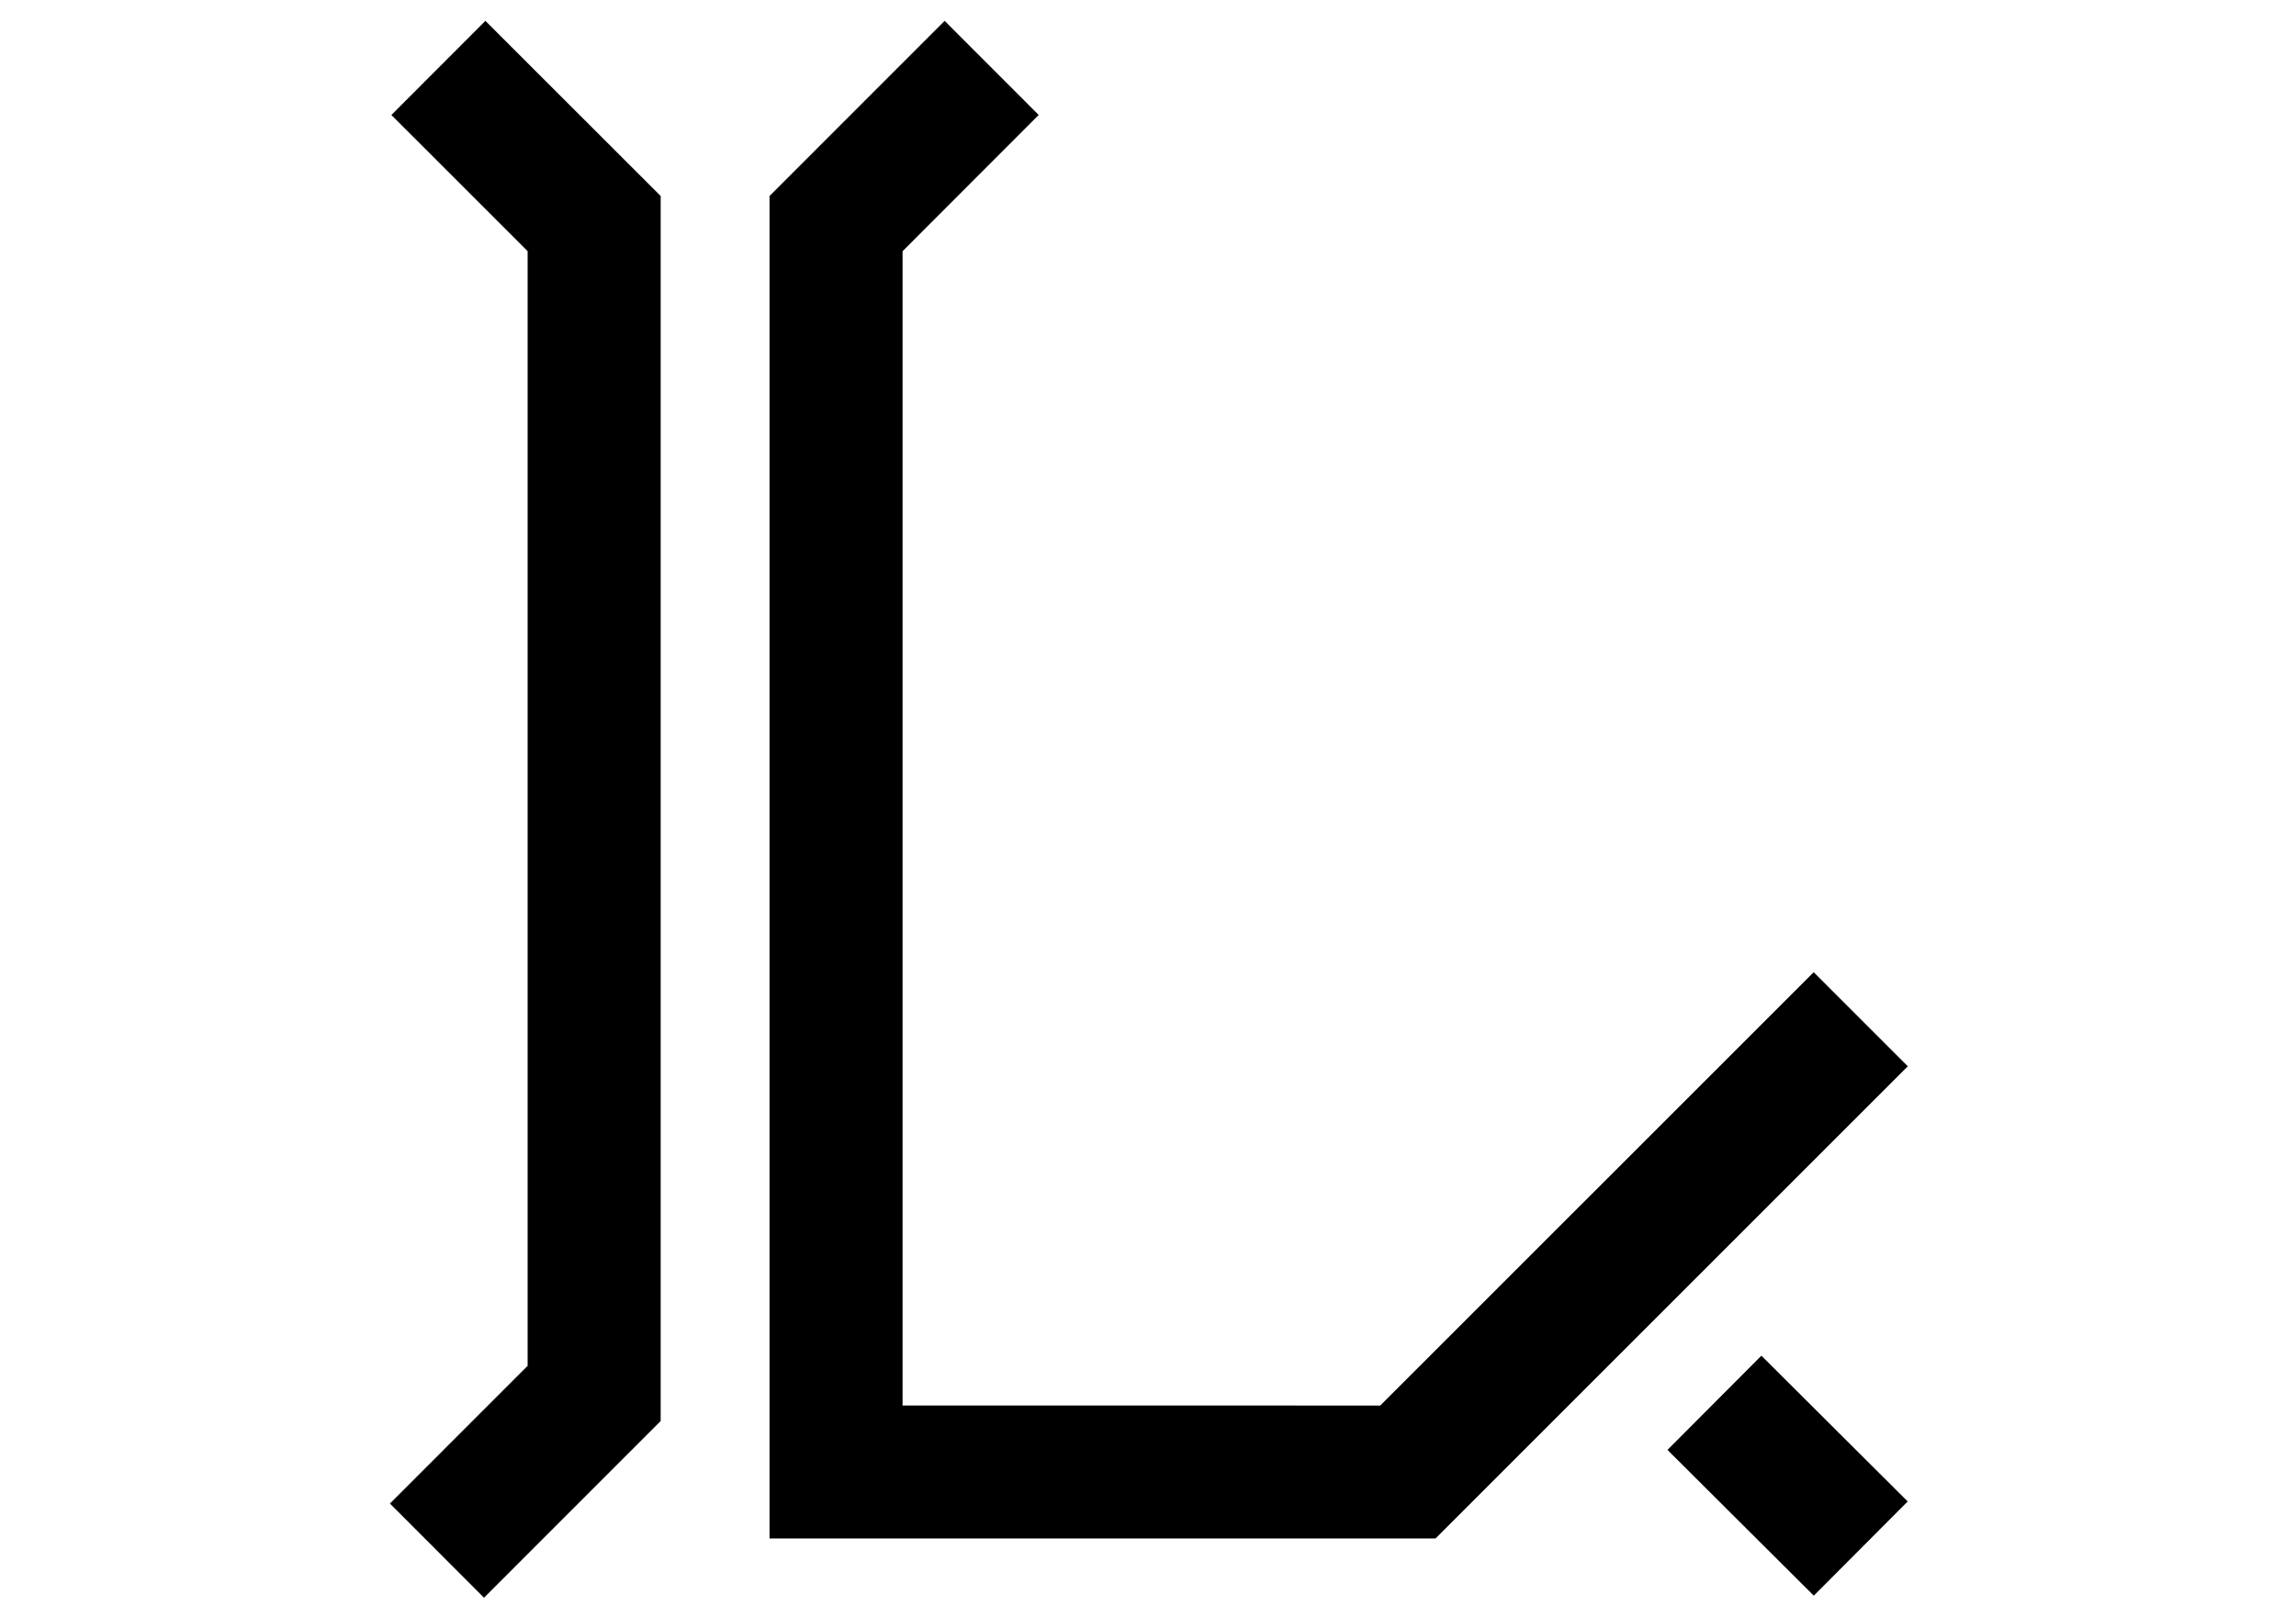
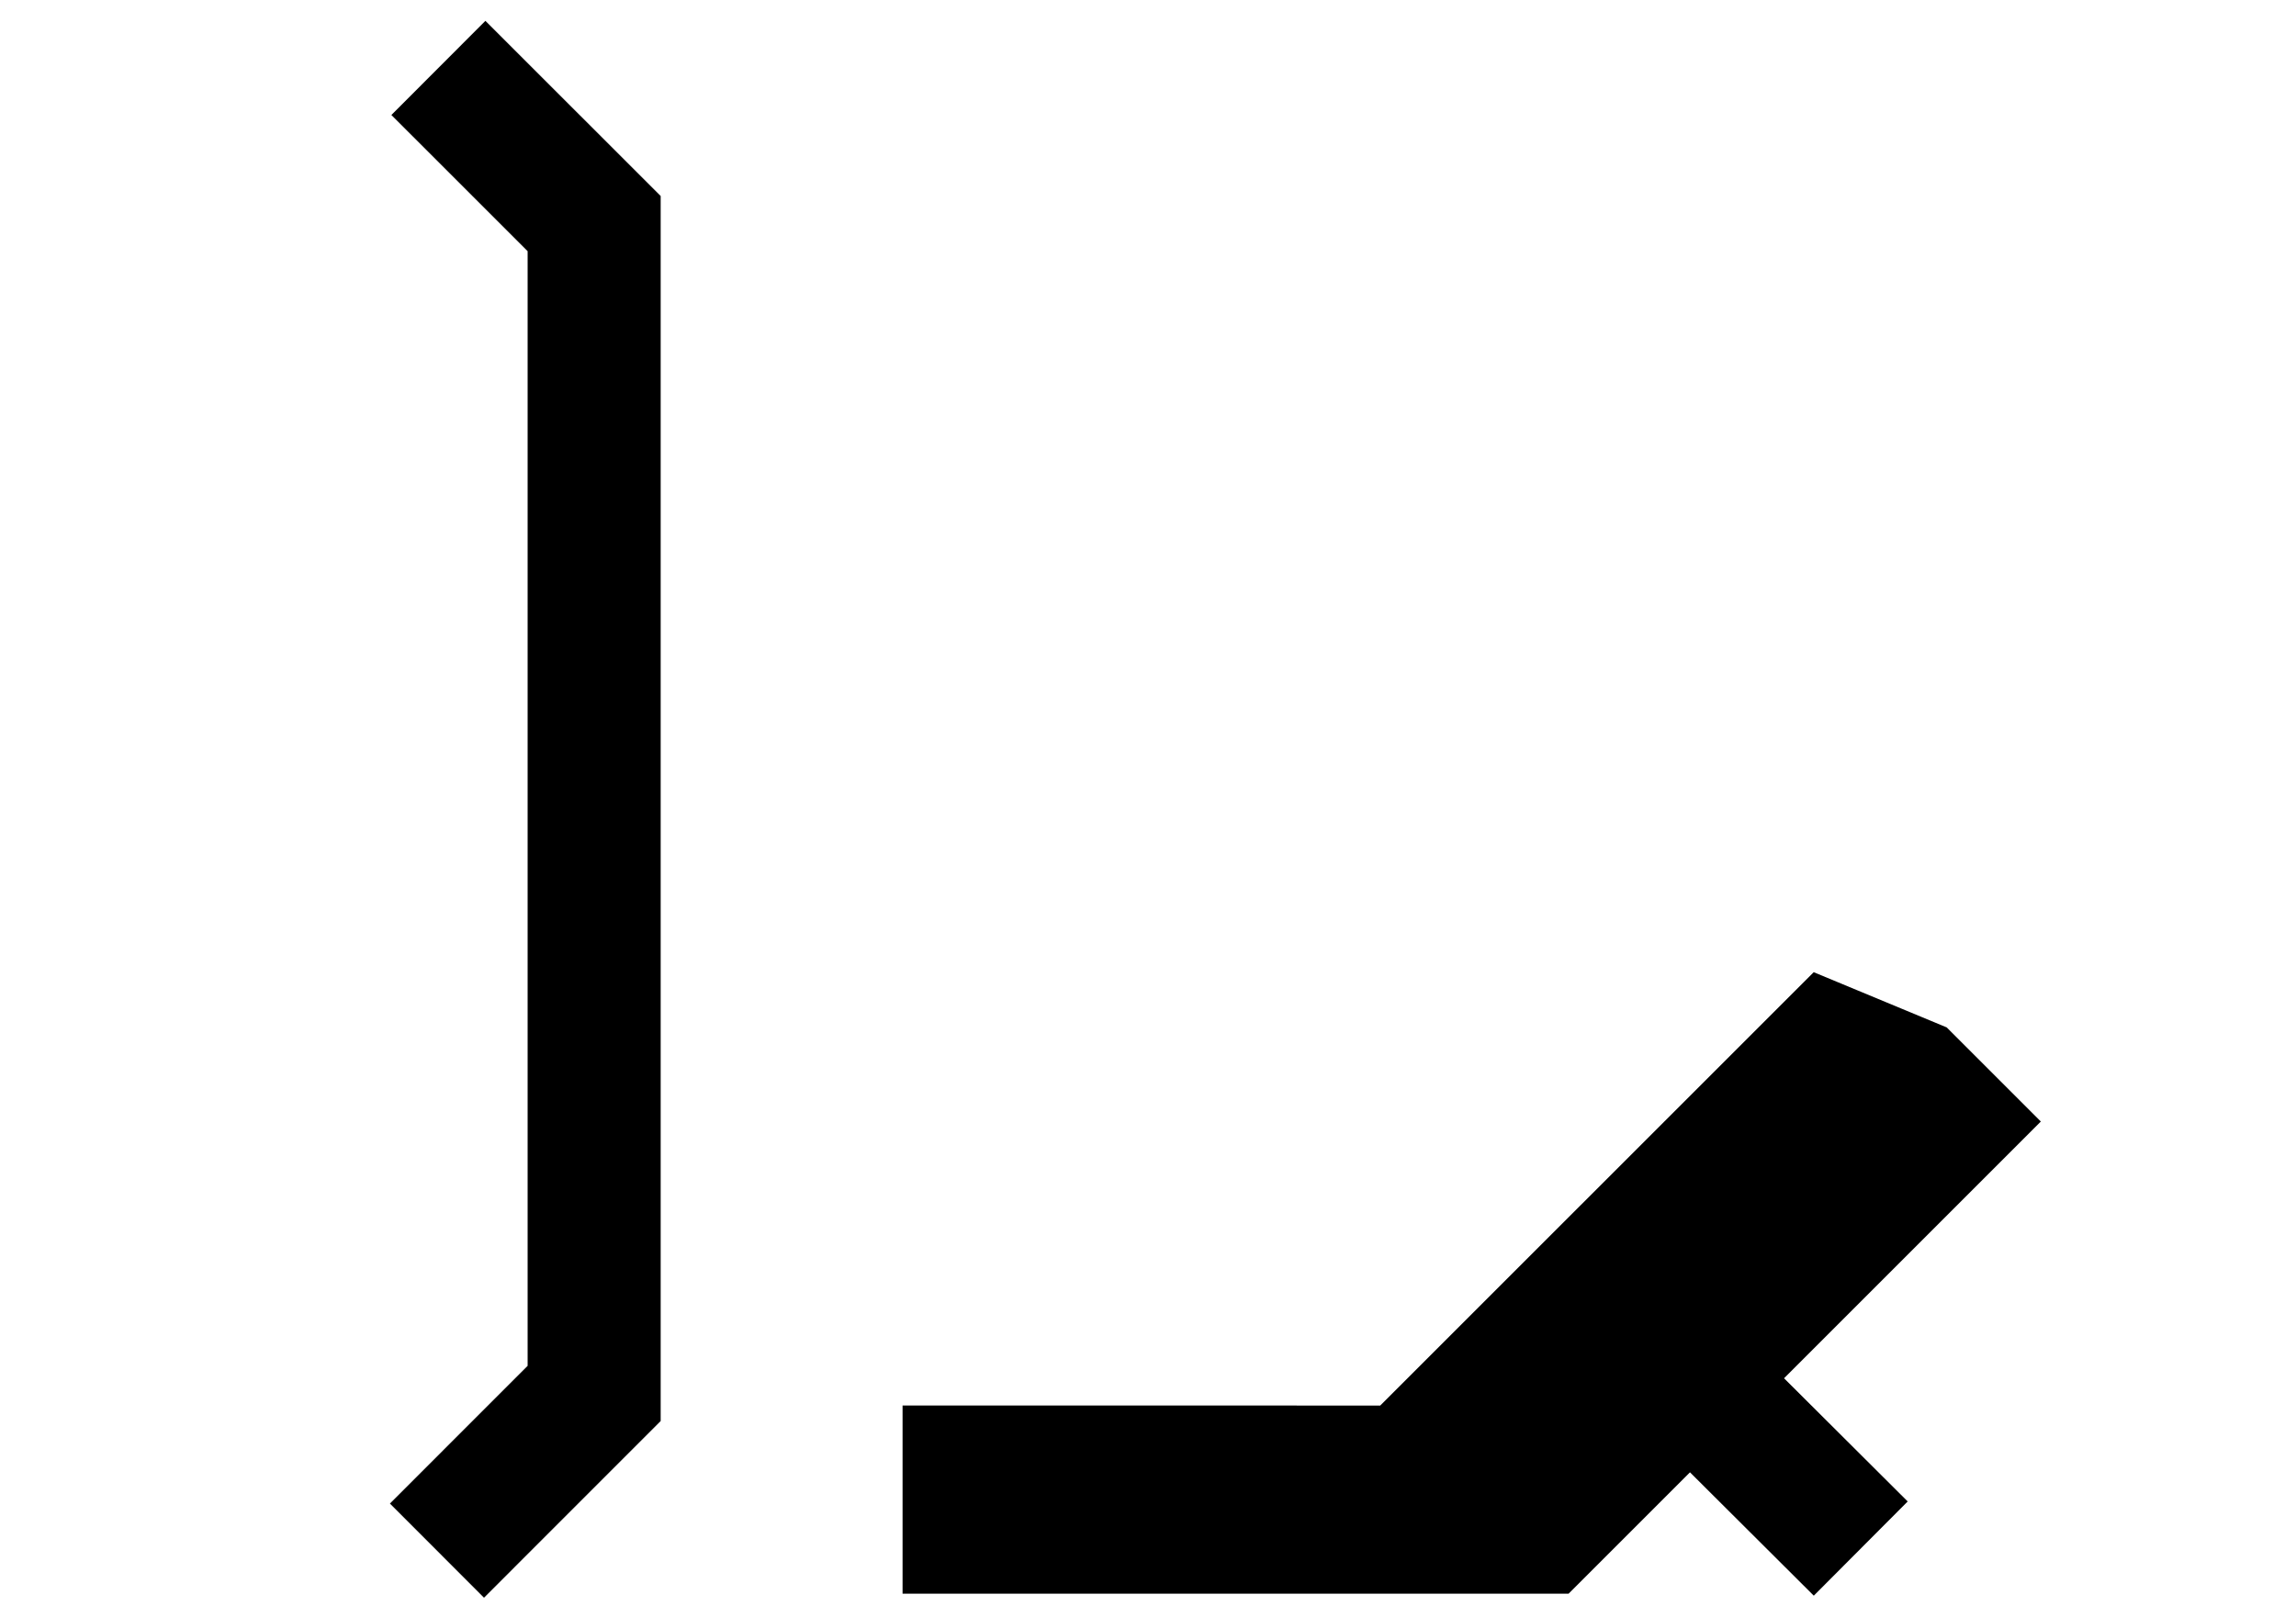
<svg xmlns="http://www.w3.org/2000/svg" width="284" height="200" fill="none" viewBox="0 0 284 200">
-   <path fill="#000" d="m48.406 14.221 16.858 16.854v137.902l-17.033 17.037 11.638 11.65 21.852-21.861V24.249L60.04 2.58 48.407 14.23l-.001-.008Zm175.938 106.055-53.618 53.613-59.085-.007v-142.8l16.838-16.86-11.634-11.643-21.66 21.67v166.085h82.381l58.415-58.416-11.635-11.636-.002-.006Zm-6.472 47.444-11.616 11.656 18.097 18.035 11.616-11.655-18.097-18.036Z" />
+   <path fill="#000" d="m48.406 14.221 16.858 16.854v137.902l-17.033 17.037 11.638 11.65 21.852-21.861V24.249L60.04 2.58 48.407 14.23l-.001-.008Zm175.938 106.055-53.618 53.613-59.085-.007v-142.8v166.085h82.381l58.415-58.416-11.635-11.636-.002-.006Zm-6.472 47.444-11.616 11.656 18.097 18.035 11.616-11.655-18.097-18.036Z" />
</svg>